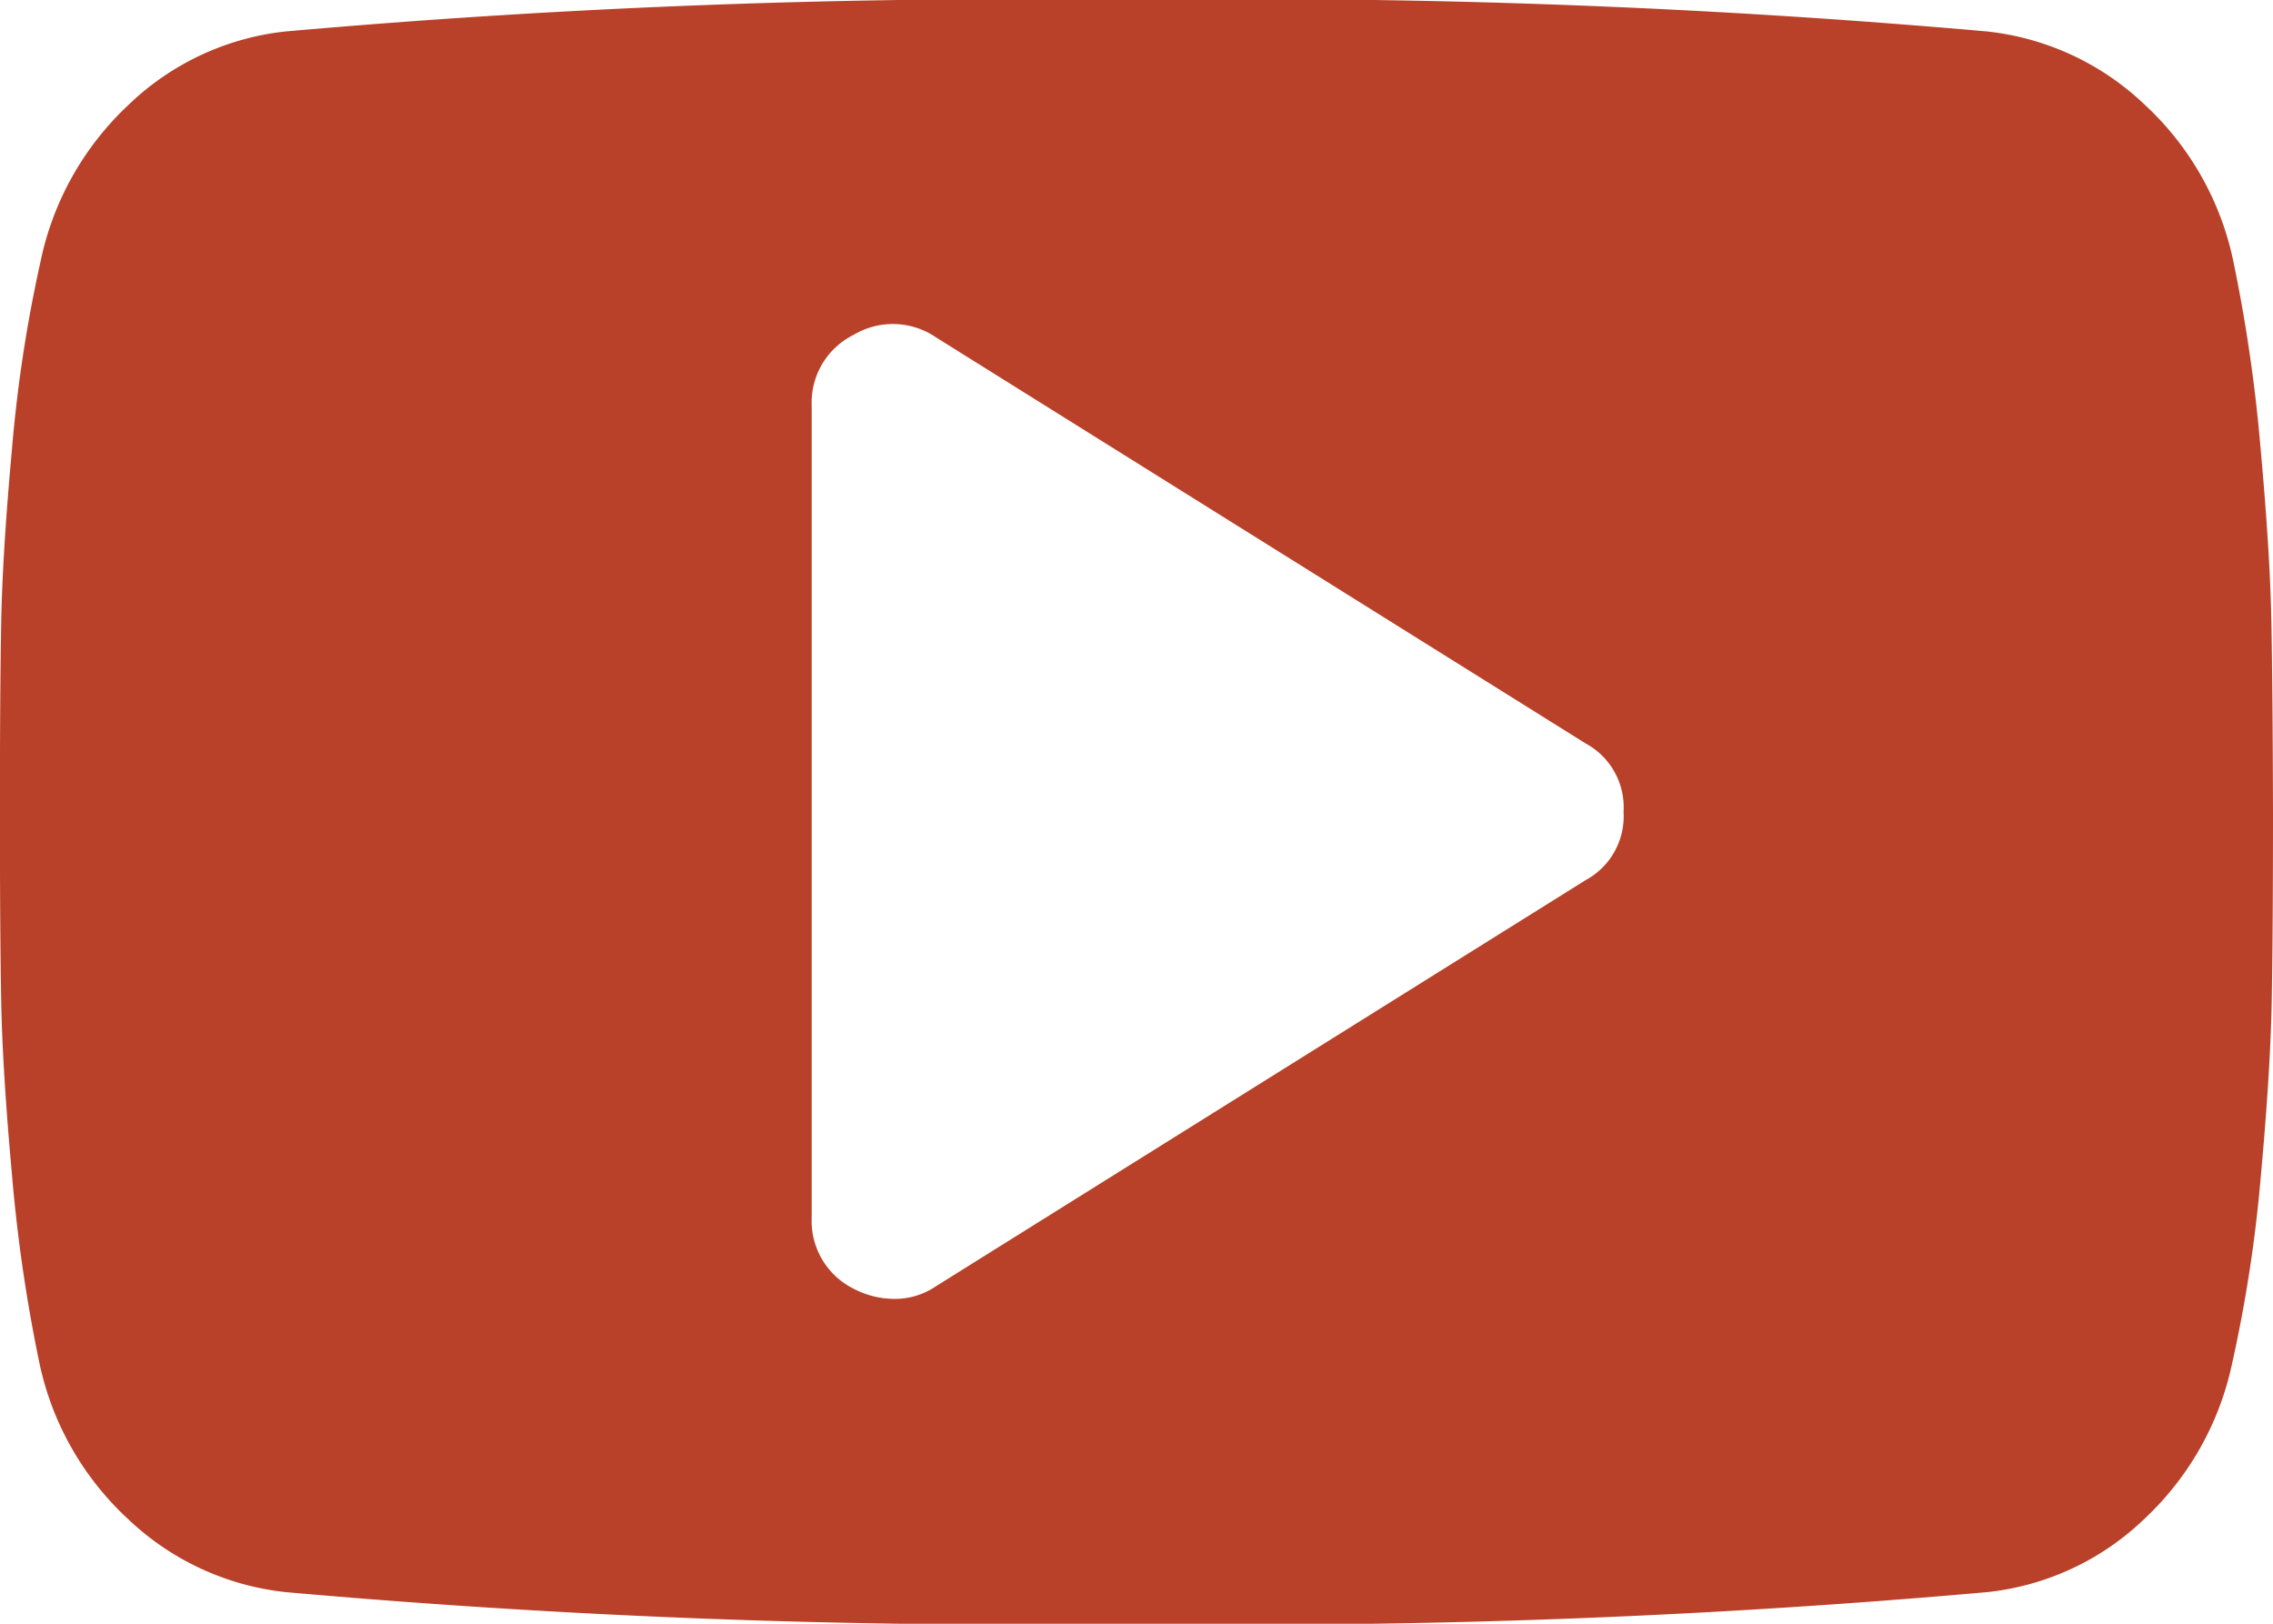
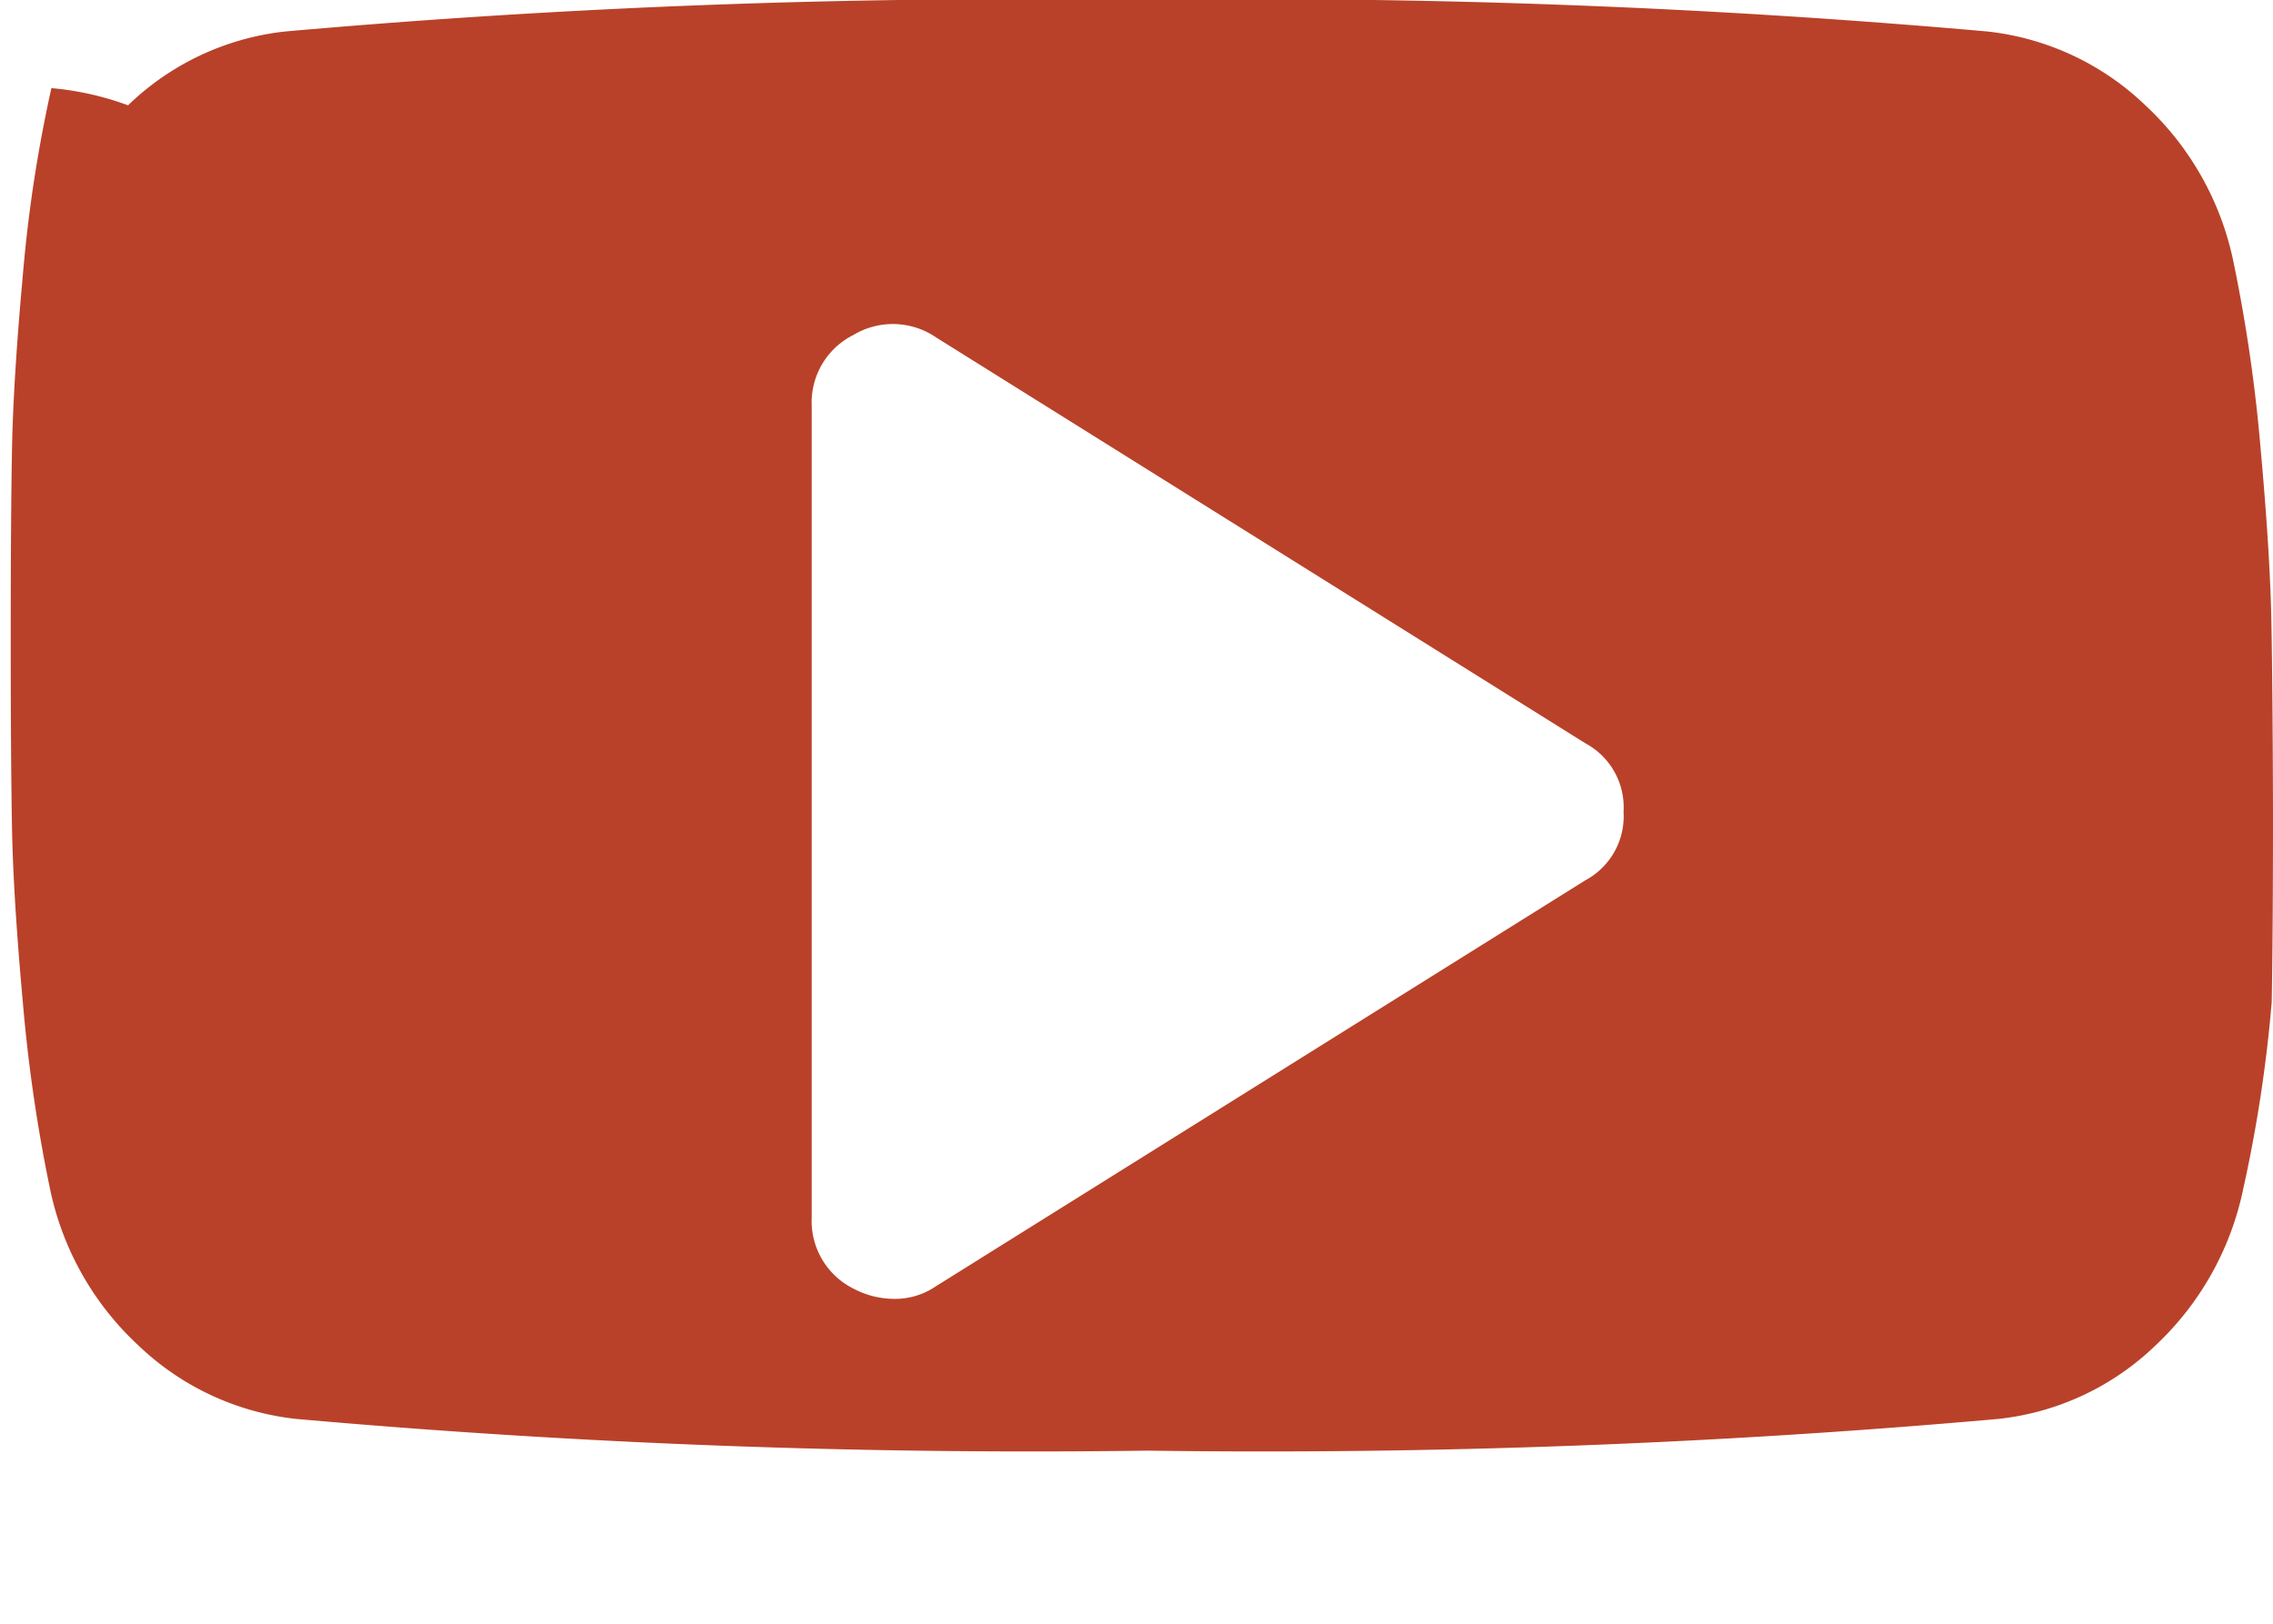
<svg xmlns="http://www.w3.org/2000/svg" width="28.171" height="20.122" viewBox="0 0 28.171 20.122">
-   <path id="Icon_metro-youtube-play" data-name="Icon metro-youtube-play" d="M22.693,16.671a.9.9,0,0,0-.472-.849l-8.049-5.031a.948.948,0,0,0-1.022-.031.937.937,0,0,0-.519.88V21.7a.937.937,0,0,0,.519.88,1.087,1.087,0,0,0,.487.126.9.9,0,0,0,.535-.157l8.049-5.031a.9.9,0,0,0,.472-.849Zm8.049,0q0,1.509-.016,2.358t-.134,2.146a17.389,17.389,0,0,1-.354,2.319,3.678,3.678,0,0,1-1.085,1.934,3.315,3.315,0,0,1-1.949.912,103.062,103.062,0,0,1-10.548.393,103.062,103.062,0,0,1-10.548-.393,3.351,3.351,0,0,1-1.957-.912,3.654,3.654,0,0,1-1.093-1.934,19.459,19.459,0,0,1-.338-2.319q-.118-1.3-.134-2.146t-.016-2.358q0-1.509.016-2.358t.134-2.146a17.389,17.389,0,0,1,.354-2.319A3.678,3.678,0,0,1,4.158,7.915,3.315,3.315,0,0,1,6.108,7,103.063,103.063,0,0,1,16.656,6.61,103.062,103.062,0,0,1,27.2,7a3.351,3.351,0,0,1,1.957.912,3.655,3.655,0,0,1,1.093,1.934,19.459,19.459,0,0,1,.338,2.319q.118,1.3.134,2.146T30.742,16.671Z" transform="translate(-2.571 -6.61)" fill="#b94129" />
+   <path id="Icon_metro-youtube-play" data-name="Icon metro-youtube-play" d="M22.693,16.671a.9.9,0,0,0-.472-.849l-8.049-5.031a.948.948,0,0,0-1.022-.031.937.937,0,0,0-.519.88V21.7a.937.937,0,0,0,.519.88,1.087,1.087,0,0,0,.487.126.9.9,0,0,0,.535-.157l8.049-5.031a.9.9,0,0,0,.472-.849Zm8.049,0q0,1.509-.016,2.358a17.389,17.389,0,0,1-.354,2.319,3.678,3.678,0,0,1-1.085,1.934,3.315,3.315,0,0,1-1.949.912,103.062,103.062,0,0,1-10.548.393,103.062,103.062,0,0,1-10.548-.393,3.351,3.351,0,0,1-1.957-.912,3.654,3.654,0,0,1-1.093-1.934,19.459,19.459,0,0,1-.338-2.319q-.118-1.3-.134-2.146t-.016-2.358q0-1.509.016-2.358t.134-2.146a17.389,17.389,0,0,1,.354-2.319A3.678,3.678,0,0,1,4.158,7.915,3.315,3.315,0,0,1,6.108,7,103.063,103.063,0,0,1,16.656,6.61,103.062,103.062,0,0,1,27.2,7a3.351,3.351,0,0,1,1.957.912,3.655,3.655,0,0,1,1.093,1.934,19.459,19.459,0,0,1,.338,2.319q.118,1.3.134,2.146T30.742,16.671Z" transform="translate(-2.571 -6.61)" fill="#b94129" />
</svg>